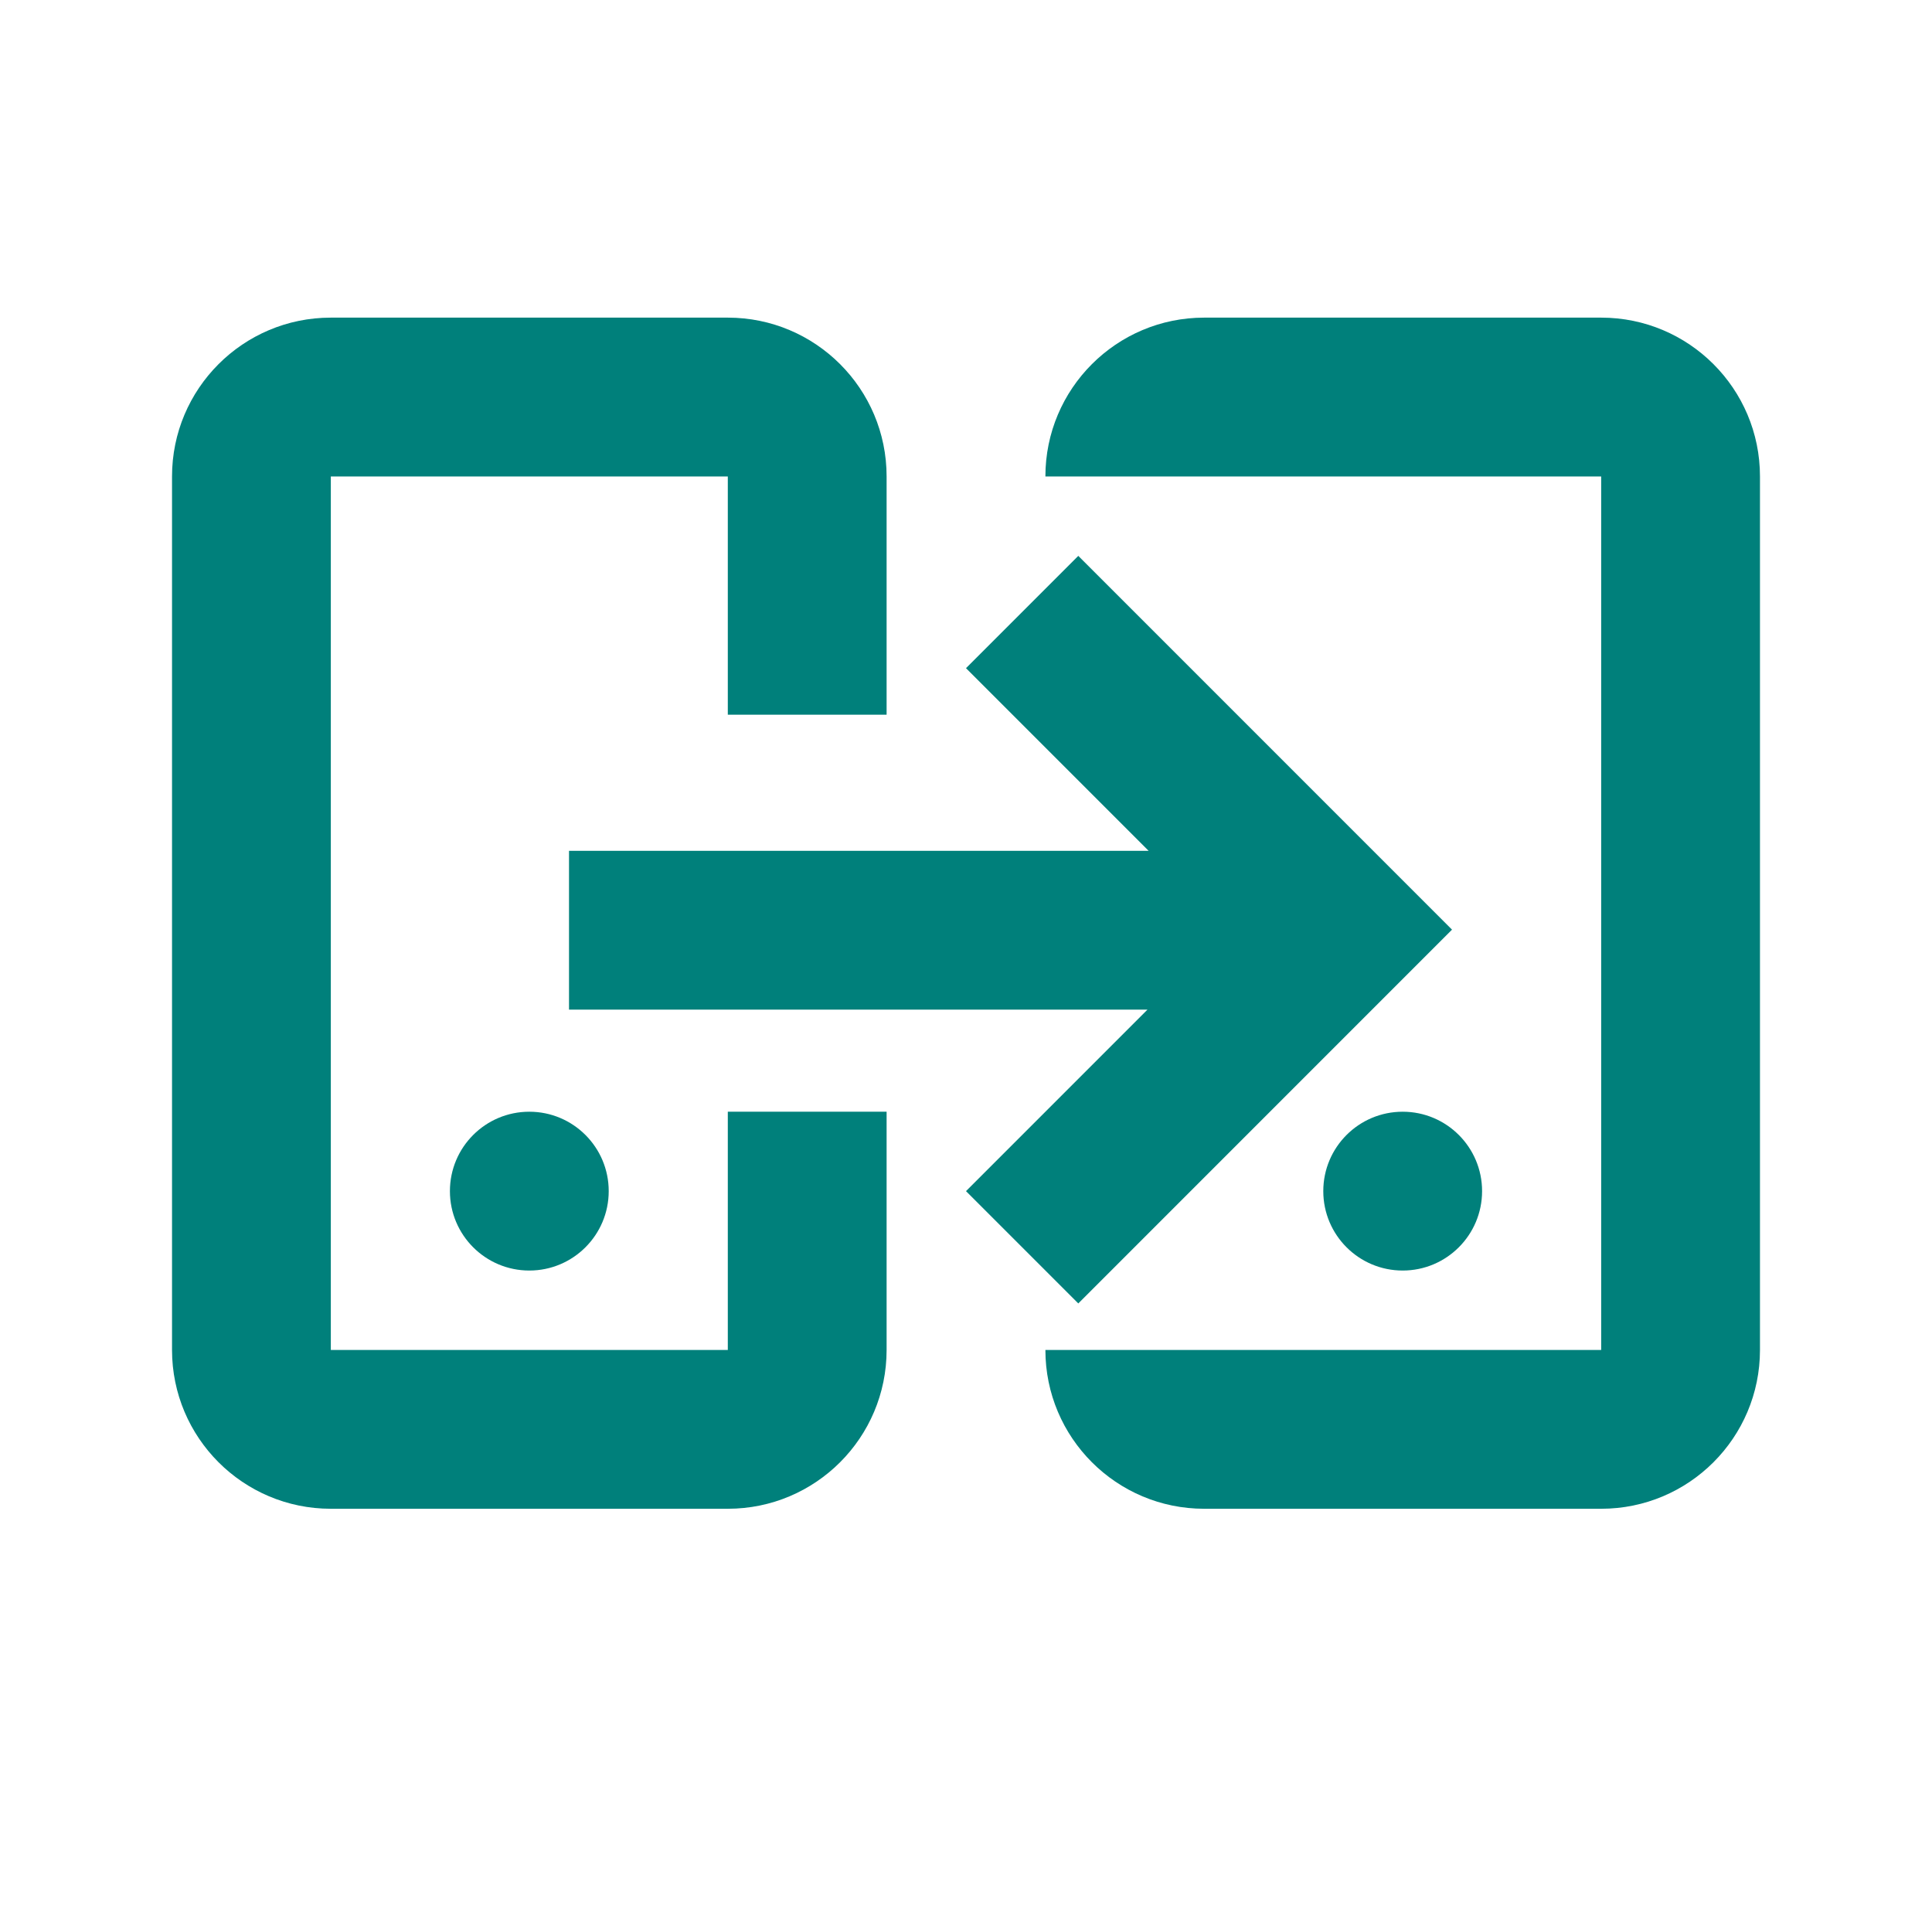
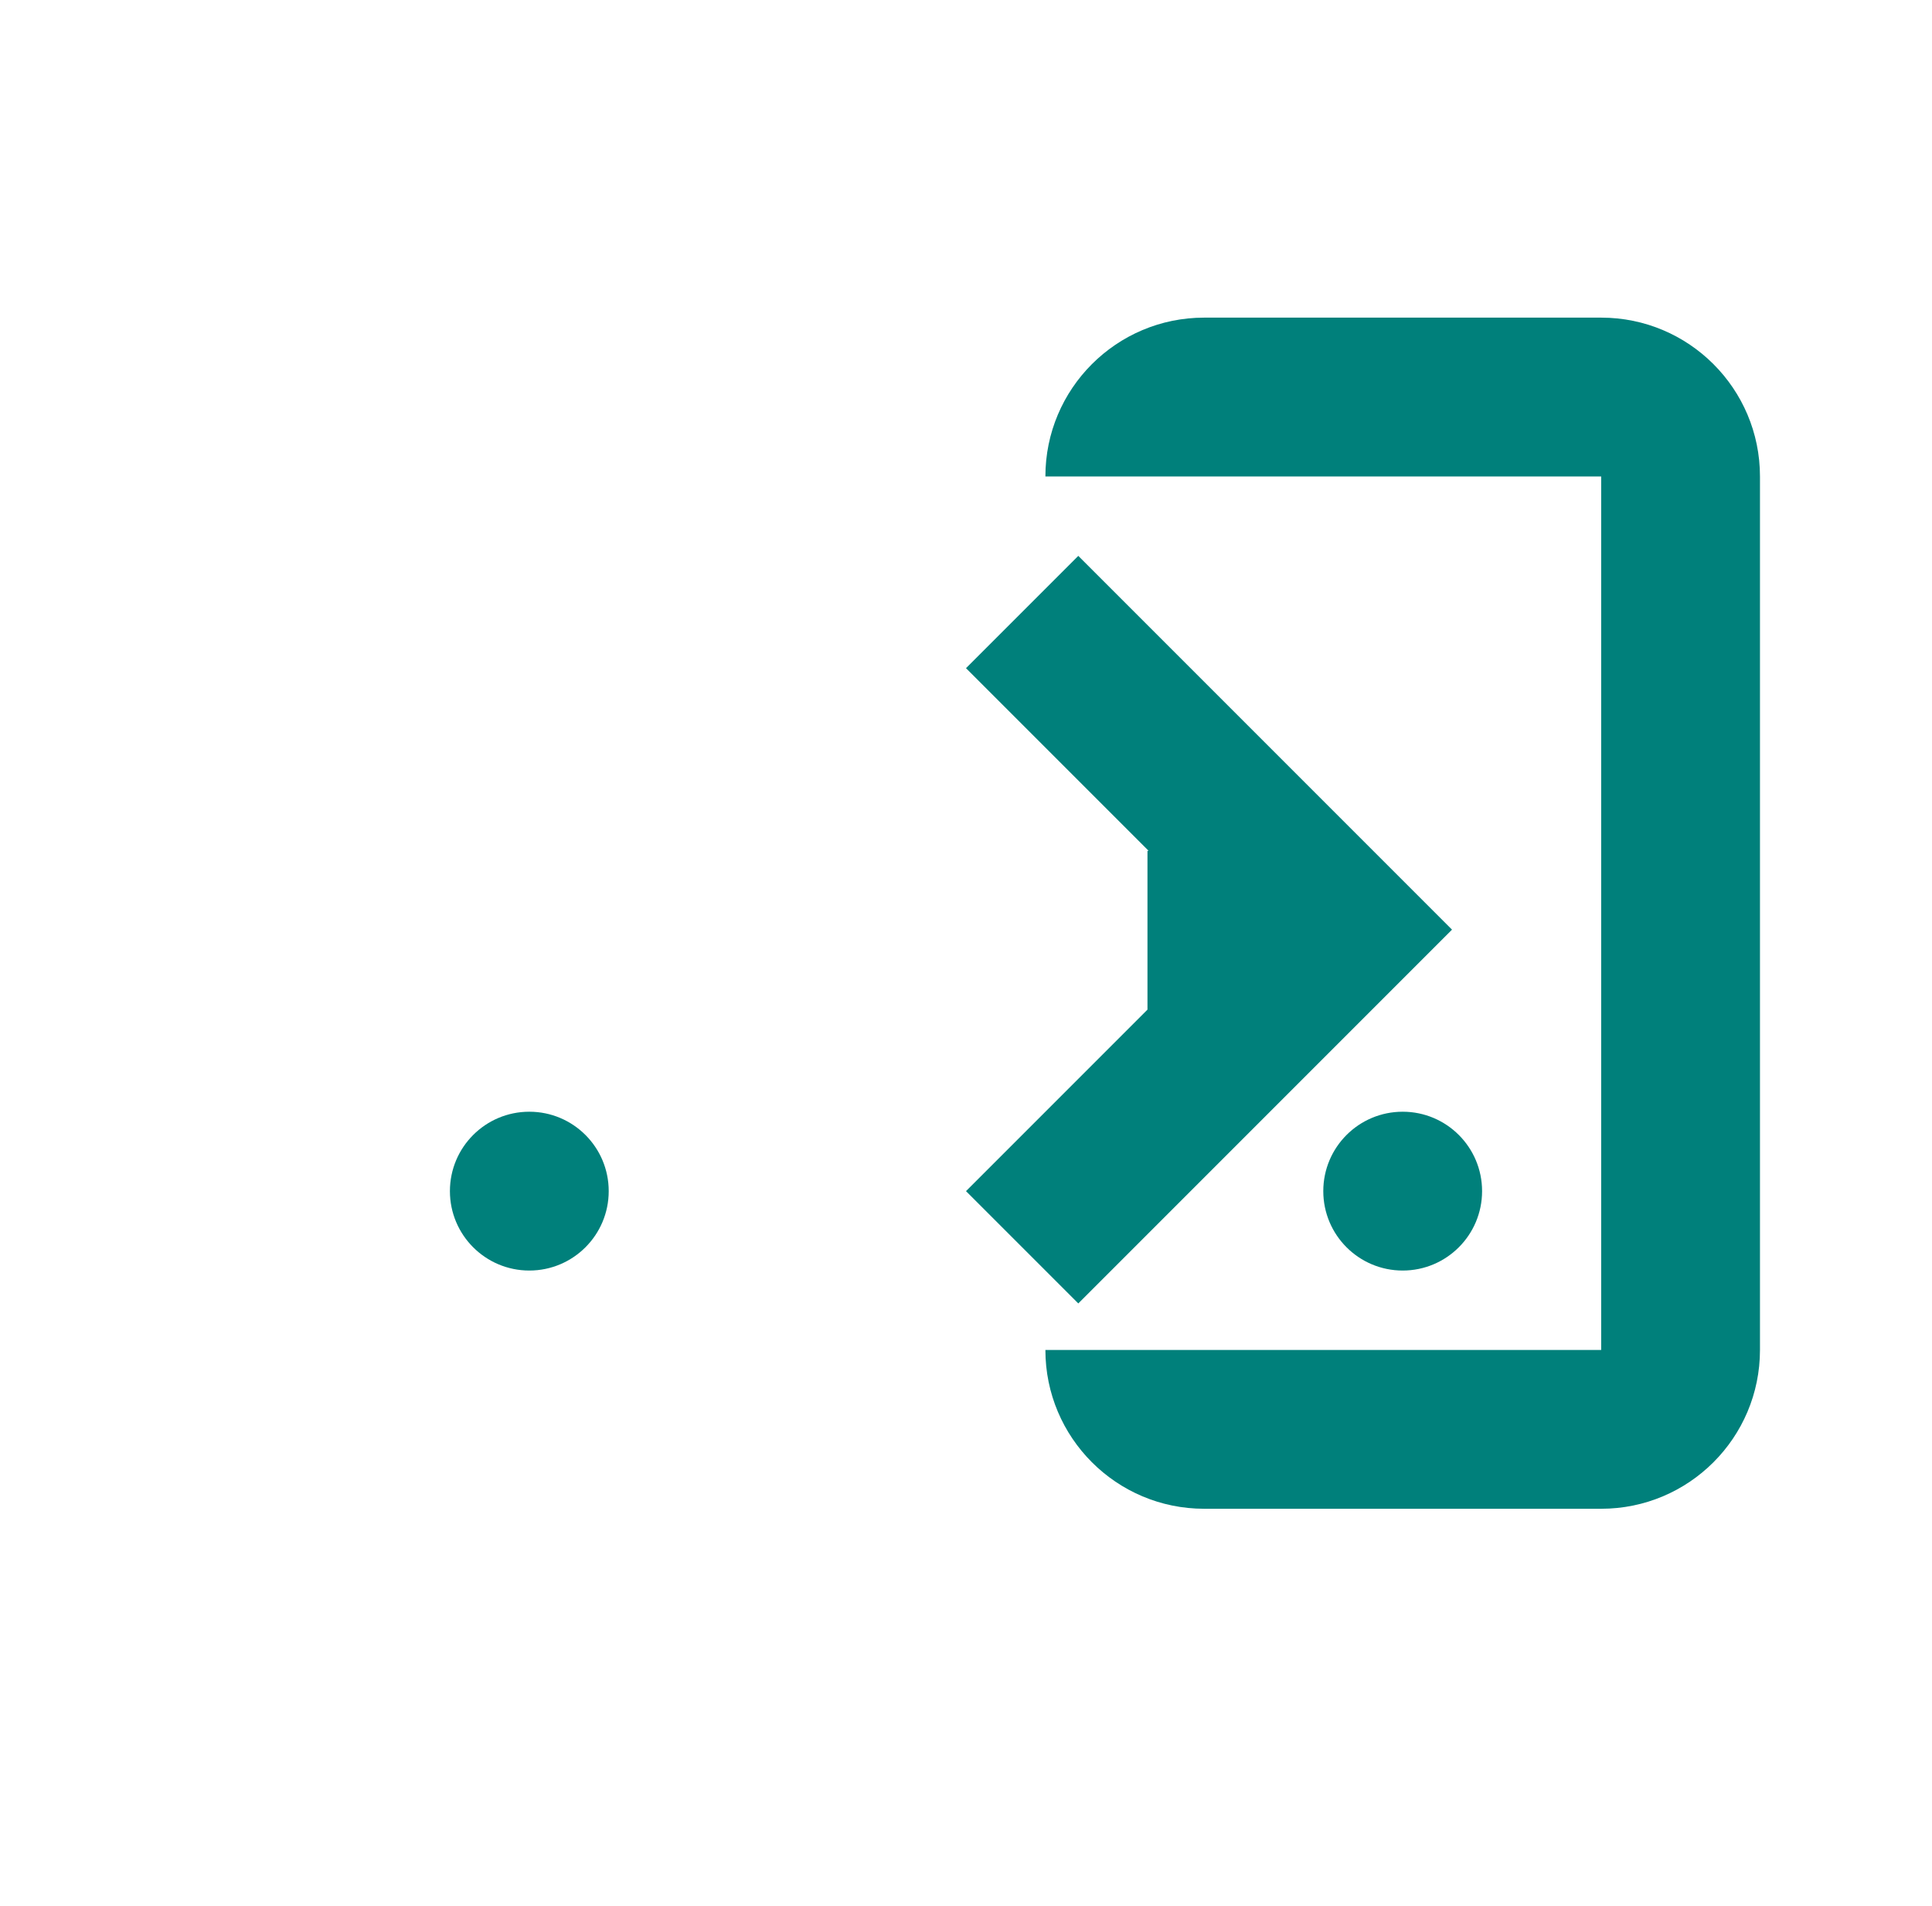
<svg xmlns="http://www.w3.org/2000/svg" width="73" height="72" viewBox="0 0 73 72" fill="none">
-   <path d="M6.5 18C6.5 14.686 9.186 12 12.5 12H27.5C30.814 12 33.5 14.686 33.5 18V27H27.5V18H12.5V51H27.5V42H33.5V51C33.5 54.314 30.814 57 27.5 57H12.5C9.186 57 6.5 54.314 6.5 51V18Z" fill="#00807B" />
  <path d="M39.5 18C39.5 14.686 42.186 12 45.5 12H60.5C63.814 12 66.5 14.686 66.5 18V51C66.5 54.314 63.814 57 60.5 57H45.5C42.186 57 39.5 54.314 39.5 51H60.5V18H39.5Z" fill="#00807B" />
  <path d="M20 48C21.657 48 23 46.657 23 45C23 43.343 21.657 42 20 42C18.343 42 17 43.343 17 45C17 46.657 18.343 48 20 48Z" fill="#00807B" />
  <path d="M56 45C56 46.657 54.657 48 53 48C51.343 48 50 46.657 50 45C50 43.343 51.343 42 53 42C54.657 42 56 43.343 56 45Z" fill="#00807B" />
-   <path d="M36.5 45L43.357 38.143H21.5V32.143H43.4L36.5 25.243L40.743 21L54.864 35.121L40.743 49.243L36.5 45Z" fill="#00807B" />
+   <path d="M36.5 45L43.357 38.143V32.143H43.4L36.5 25.243L40.743 21L54.864 35.121L40.743 49.243L36.5 45Z" fill="#00807B" />
</svg>